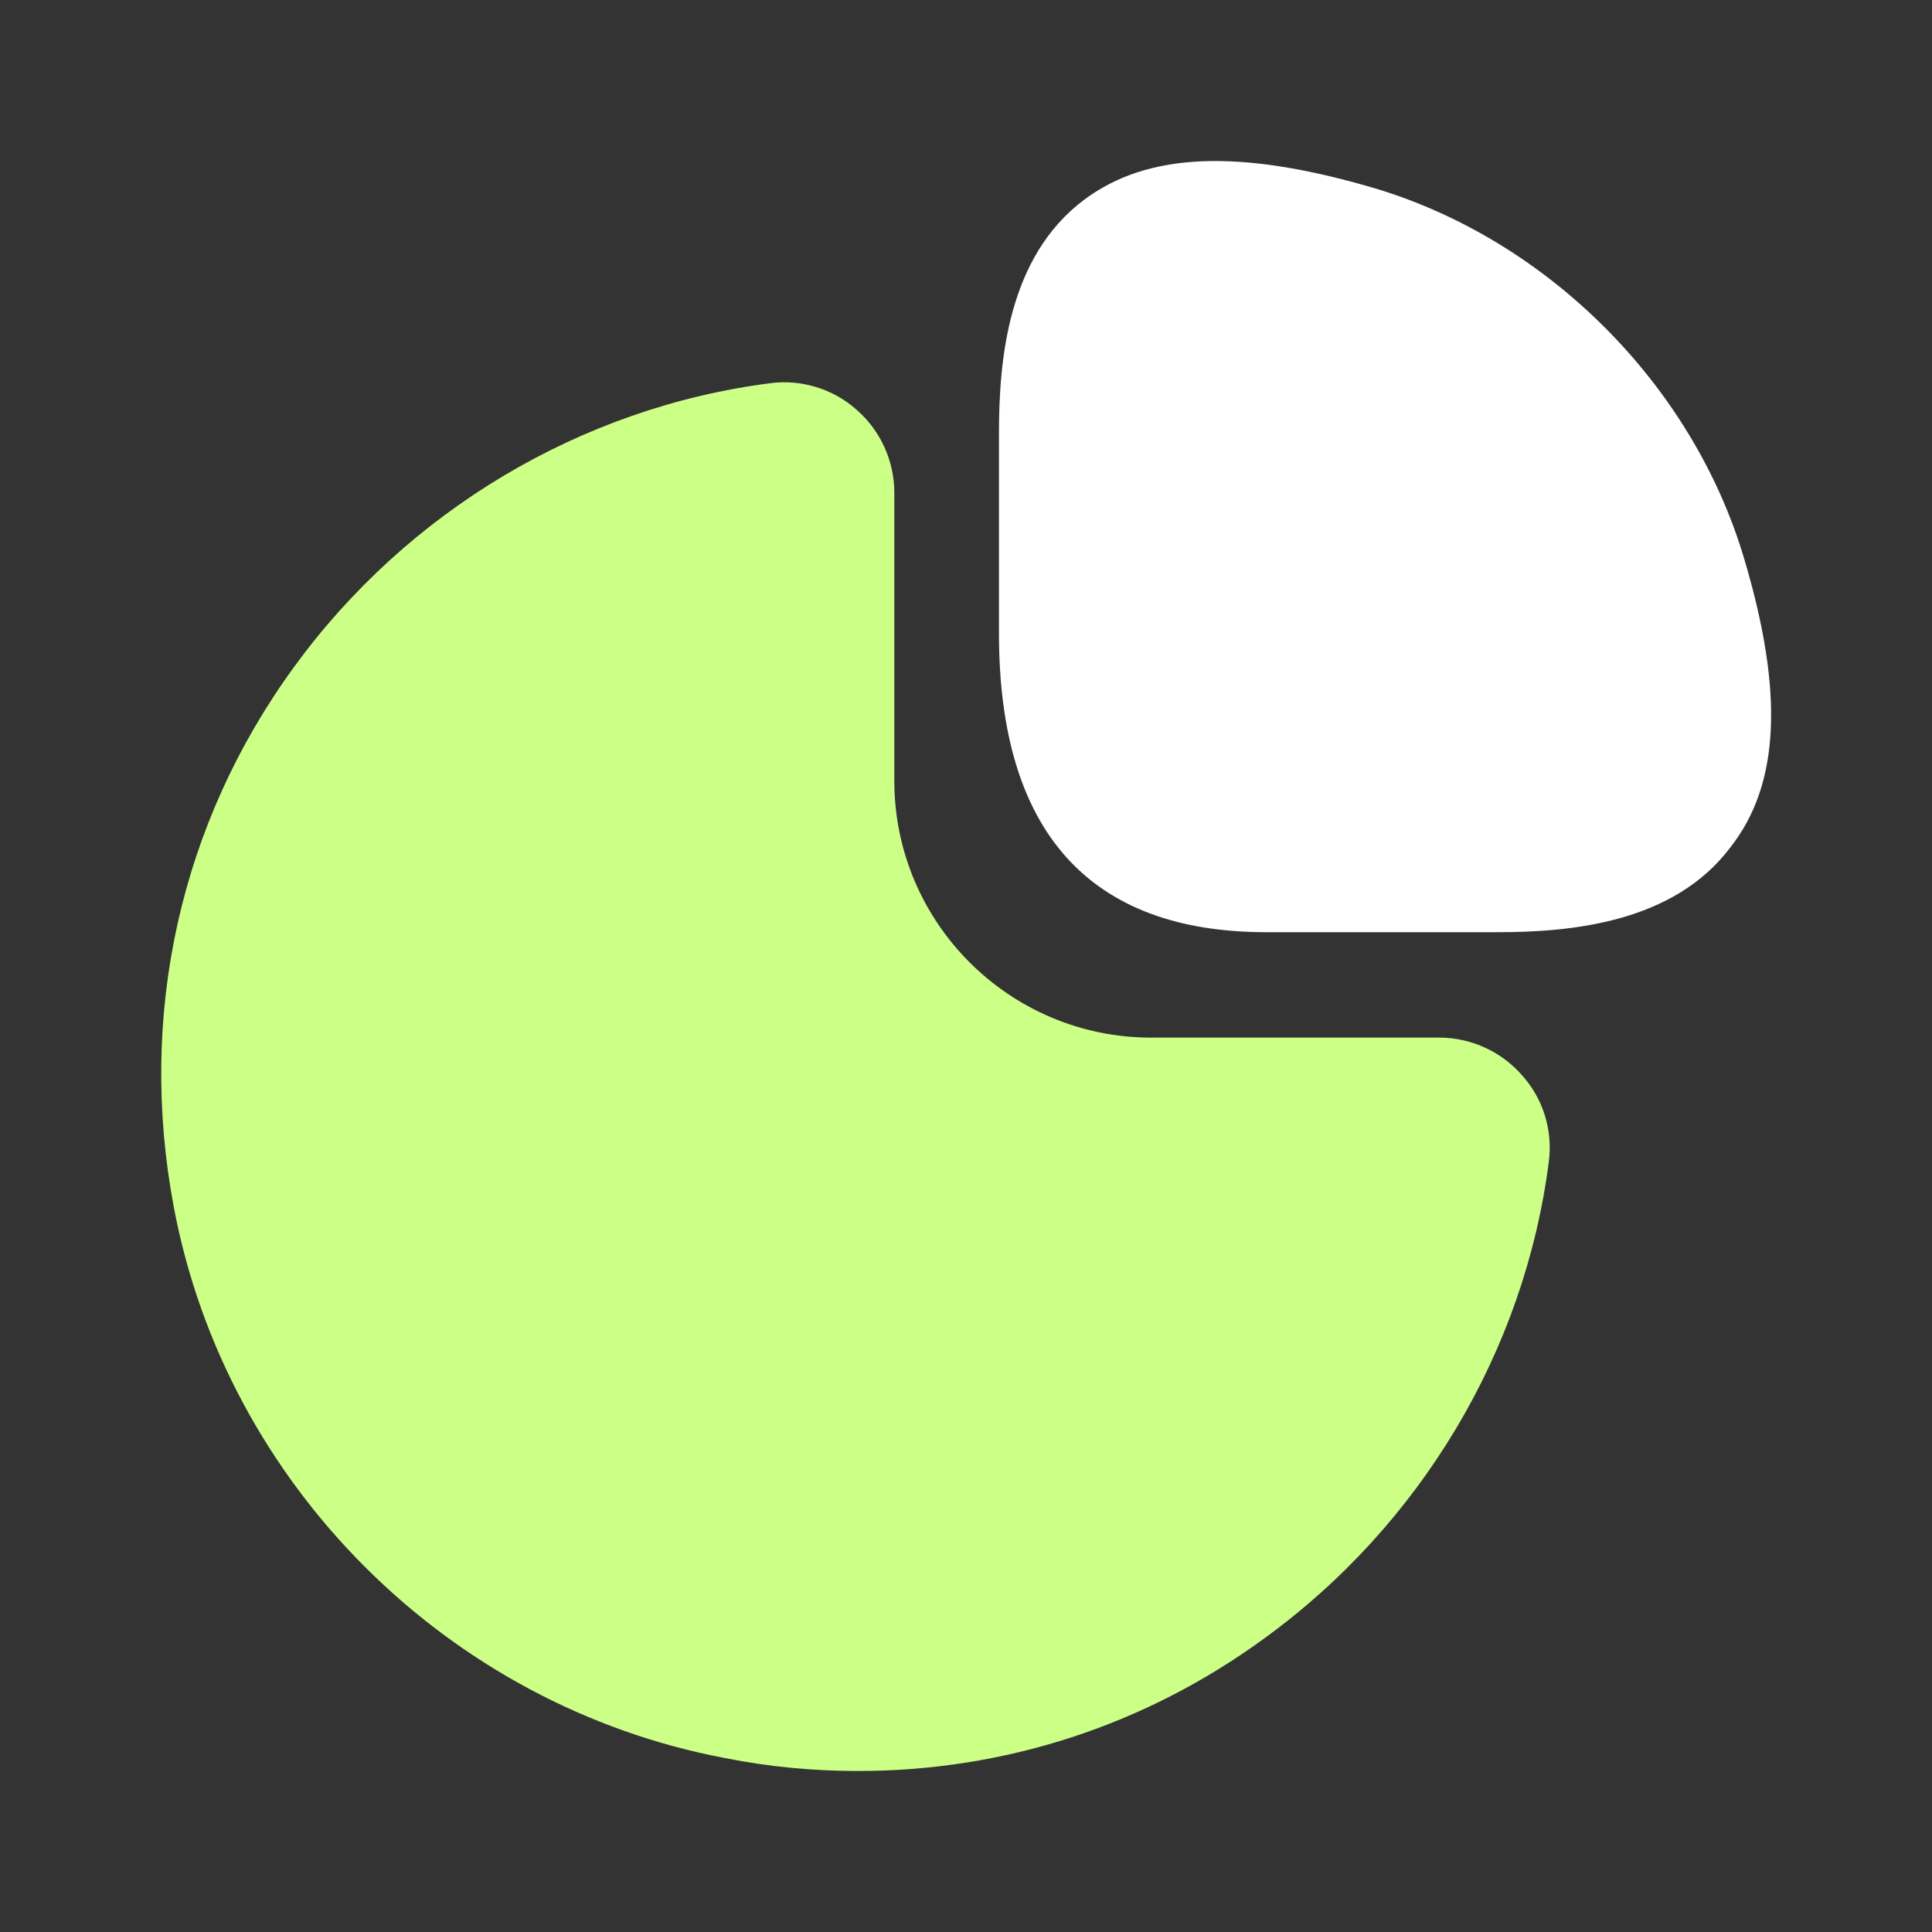
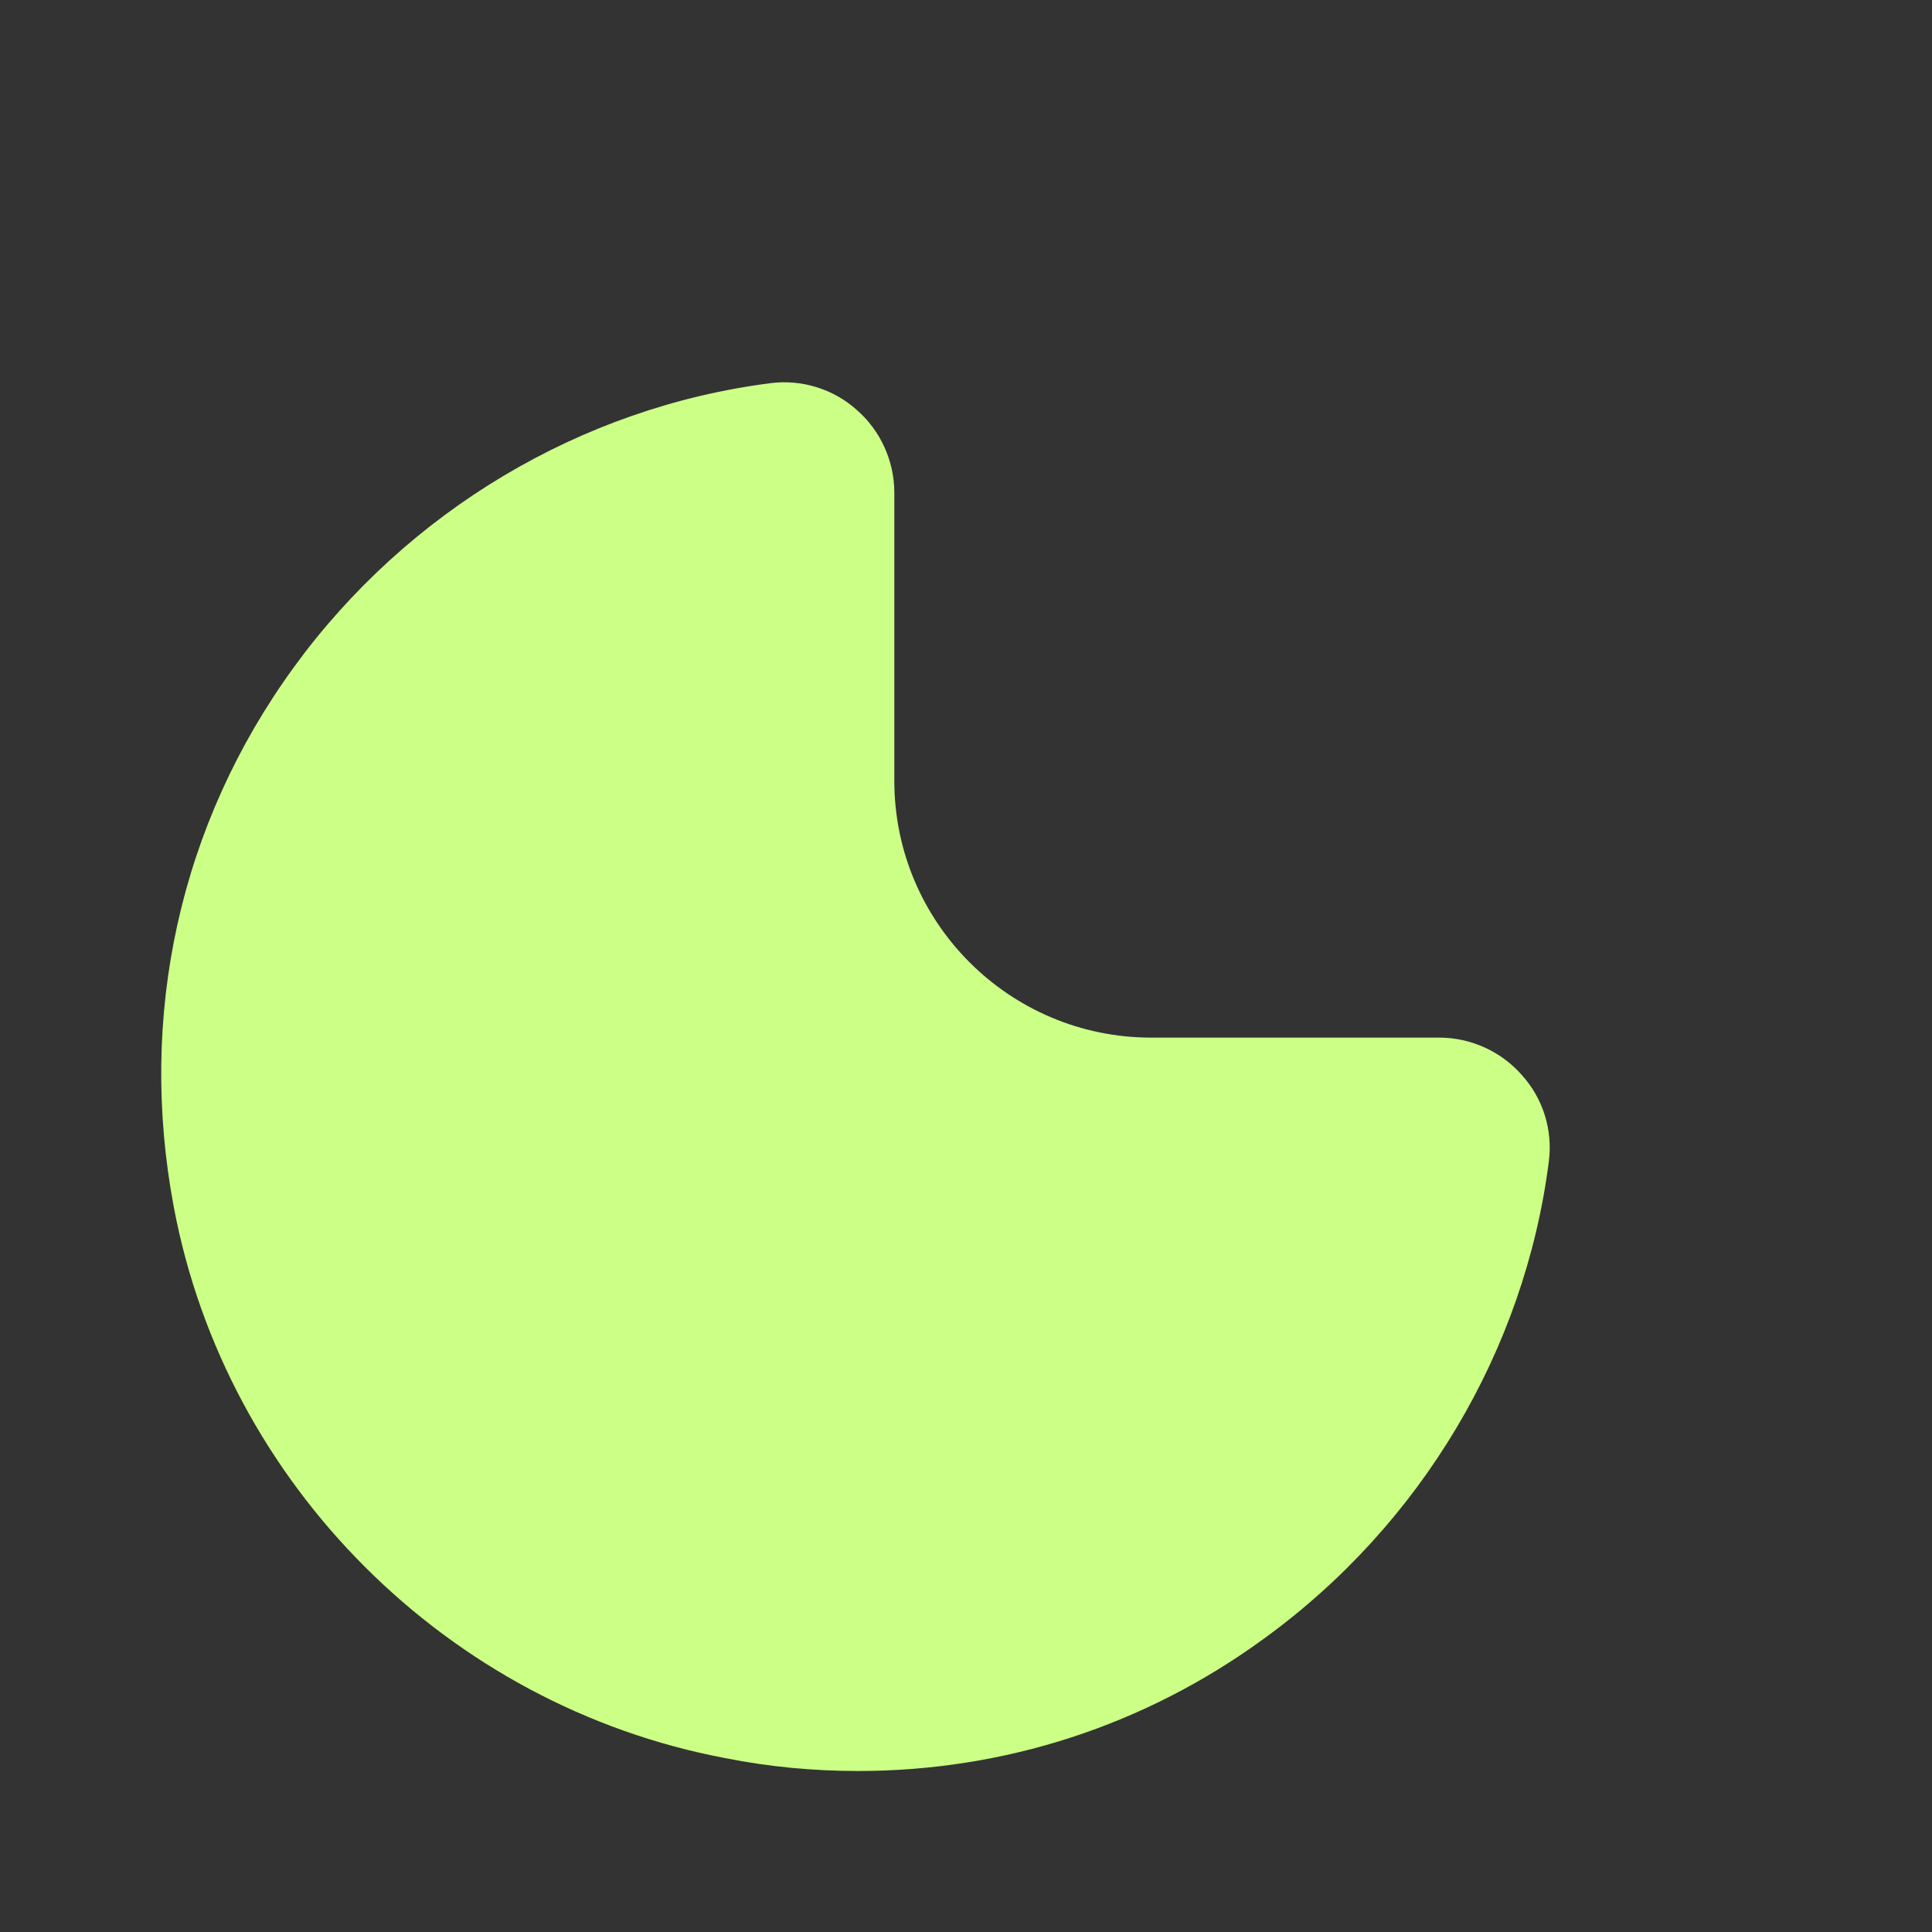
<svg xmlns="http://www.w3.org/2000/svg" width="30" height="30" viewBox="0 0 30 30" fill="none">
  <rect x="0" y="0" width="30" height="30" fill="#333333" stroke="none" />
-   <path d="M27.087 8.688C26.288 5.975 24.025 3.712 21.312 2.913C19.25 2.312 17.825 2.362 16.837 3.1C15.65 3.987 15.512 5.588 15.512 6.725V9.838C15.512 12.912 16.913 14.475 19.663 14.475H23.25C24.375 14.475 25.988 14.338 26.875 13.15C27.637 12.175 27.7 10.75 27.087 8.688Z" fill="white" />
  <path d="M23.637 16.7C23.312 16.325 22.837 16.112 22.35 16.112H17.875C15.675 16.112 13.887 14.325 13.887 12.125V7.65C13.887 7.162 13.675 6.687 13.3 6.362C12.938 6.037 12.438 5.887 11.963 5.95C9.025 6.325 6.325 7.937 4.562 10.362C2.788 12.8 2.138 15.775 2.7 18.75C3.512 23.05 6.95 26.487 11.262 27.3C11.95 27.437 12.637 27.5 13.325 27.5C15.588 27.5 17.775 26.8 19.637 25.437C22.062 23.675 23.675 20.975 24.05 18.037C24.113 17.55 23.962 17.062 23.637 16.7Z" fill="#CCFF86" />
</svg>